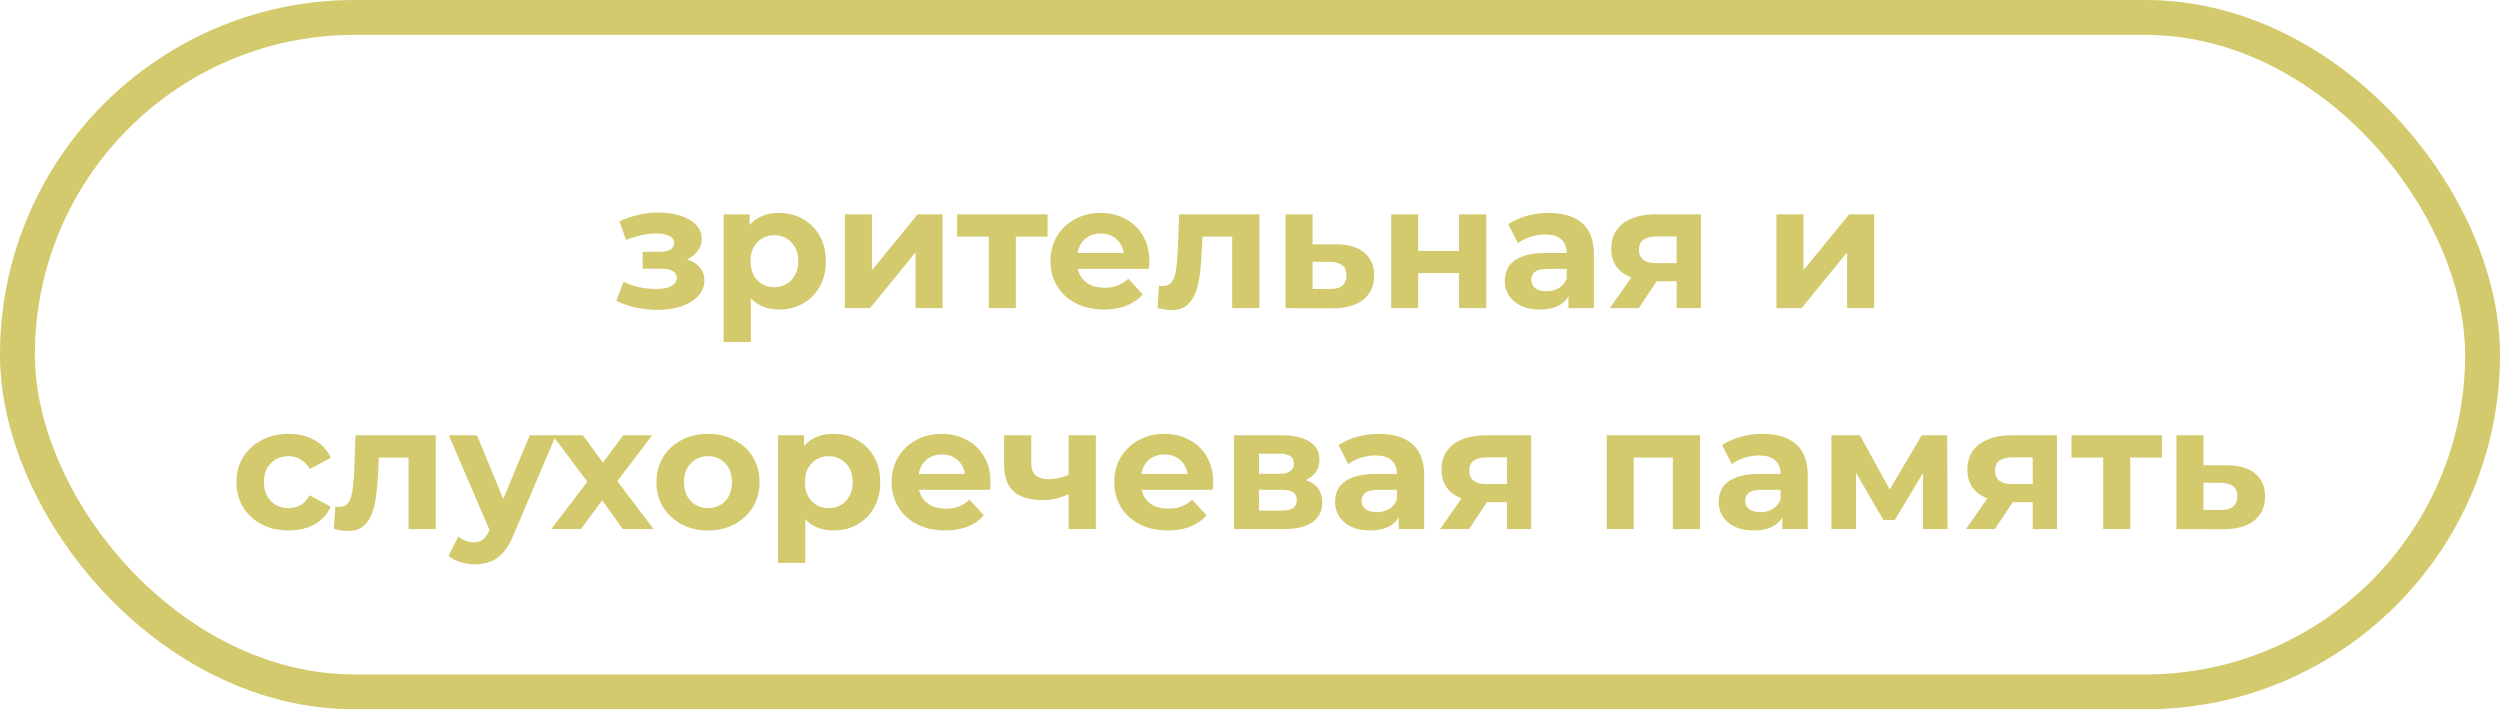
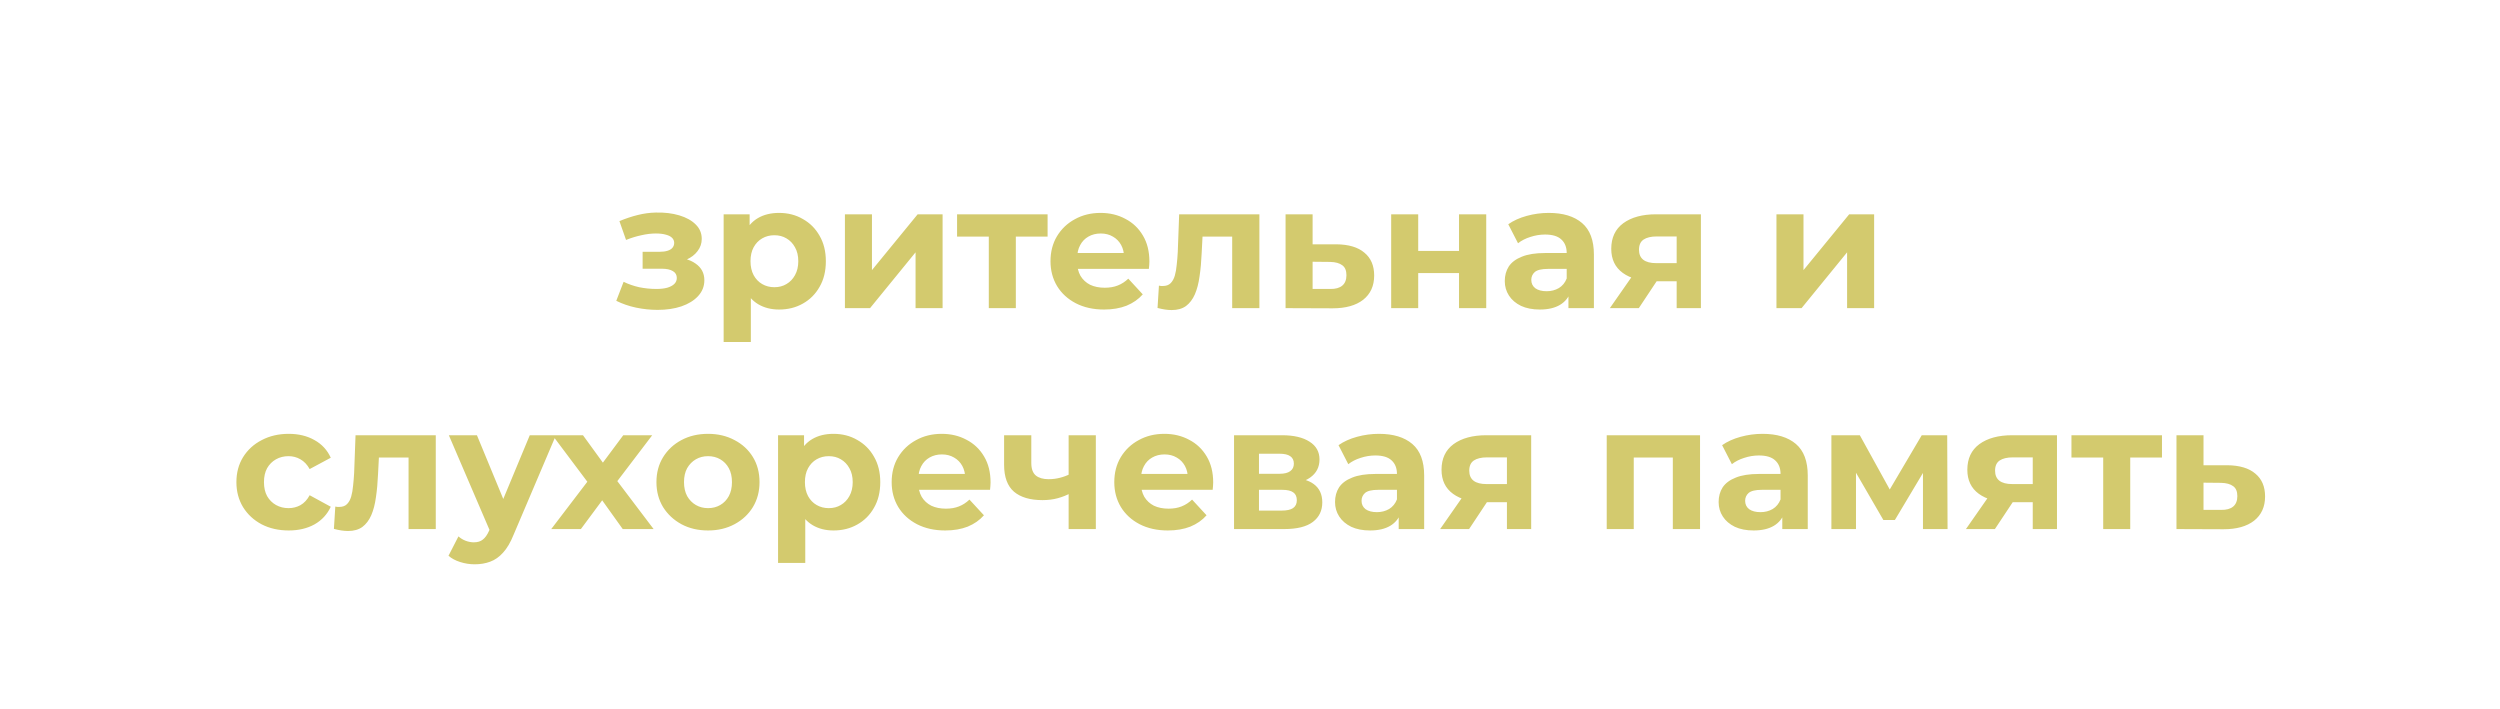
<svg xmlns="http://www.w3.org/2000/svg" width="215" height="61" viewBox="0 0 215 61" fill="none">
-   <rect x="1.5" y="1.5" width="212" height="58" rx="29" stroke="#D3CA6E" stroke-width="3" />
  <path d="M56.555 26.65C55.935 26.65 55.315 26.585 54.695 26.455C54.085 26.325 53.52 26.13 53 25.87L53.63 24.235C54.04 24.435 54.485 24.59 54.965 24.7C55.455 24.8 55.95 24.85 56.45 24.85C56.81 24.85 57.12 24.815 57.38 24.745C57.65 24.665 57.855 24.555 57.995 24.415C58.135 24.275 58.205 24.105 58.205 23.905C58.205 23.645 58.095 23.45 57.875 23.32C57.655 23.18 57.335 23.11 56.915 23.11H55.265V21.655H56.72C56.99 21.655 57.22 21.625 57.41 21.565C57.6 21.505 57.74 21.42 57.83 21.31C57.93 21.19 57.98 21.05 57.98 20.89C57.98 20.72 57.92 20.575 57.8 20.455C57.68 20.335 57.505 20.245 57.275 20.185C57.045 20.115 56.755 20.08 56.405 20.08C56.005 20.08 55.59 20.13 55.16 20.23C54.73 20.32 54.29 20.455 53.84 20.635L53.27 19.015C53.8 18.795 54.325 18.62 54.845 18.49C55.365 18.36 55.88 18.29 56.39 18.28C57.14 18.26 57.815 18.34 58.415 18.52C59.015 18.7 59.485 18.96 59.825 19.3C60.175 19.64 60.35 20.055 60.35 20.545C60.35 20.935 60.23 21.285 59.99 21.595C59.76 21.905 59.44 22.15 59.03 22.33C58.62 22.5 58.16 22.585 57.65 22.585L57.71 22.12C58.6 22.12 59.3 22.3 59.81 22.66C60.32 23.01 60.575 23.49 60.575 24.1C60.575 24.62 60.395 25.075 60.035 25.465C59.685 25.845 59.205 26.14 58.595 26.35C57.995 26.55 57.315 26.65 56.555 26.65ZM67.003 26.62C66.323 26.62 65.728 26.47 65.218 26.17C64.708 25.87 64.308 25.415 64.018 24.805C63.738 24.185 63.598 23.405 63.598 22.465C63.598 21.515 63.733 20.735 64.003 20.125C64.273 19.515 64.663 19.06 65.173 18.76C65.683 18.46 66.293 18.31 67.003 18.31C67.763 18.31 68.443 18.485 69.043 18.835C69.653 19.175 70.133 19.655 70.483 20.275C70.843 20.895 71.023 21.625 71.023 22.465C71.023 23.315 70.843 24.05 70.483 24.67C70.133 25.29 69.653 25.77 69.043 26.11C68.443 26.45 67.763 26.62 67.003 26.62ZM62.233 29.41V18.43H64.468V20.08L64.423 22.48L64.573 24.865V29.41H62.233ZM66.598 24.7C66.988 24.7 67.333 24.61 67.633 24.43C67.943 24.25 68.188 23.995 68.368 23.665C68.558 23.325 68.653 22.925 68.653 22.465C68.653 21.995 68.558 21.595 68.368 21.265C68.188 20.935 67.943 20.68 67.633 20.5C67.333 20.32 66.988 20.23 66.598 20.23C66.208 20.23 65.858 20.32 65.548 20.5C65.238 20.68 64.993 20.935 64.813 21.265C64.633 21.595 64.543 21.995 64.543 22.465C64.543 22.925 64.633 23.325 64.813 23.665C64.993 23.995 65.238 24.25 65.548 24.43C65.858 24.61 66.208 24.7 66.598 24.7ZM72.663 26.5V18.43H74.988V23.23L78.918 18.43H81.063V26.5H78.738V21.7L74.823 26.5H72.663ZM85.037 26.5V19.81L85.562 20.35H82.308V18.43H90.093V20.35H86.838L87.362 19.81V26.5H85.037ZM94.948 26.62C94.028 26.62 93.218 26.44 92.518 26.08C91.828 25.72 91.293 25.23 90.913 24.61C90.533 23.98 90.343 23.265 90.343 22.465C90.343 21.655 90.528 20.94 90.898 20.32C91.278 19.69 91.793 19.2 92.443 18.85C93.093 18.49 93.828 18.31 94.648 18.31C95.438 18.31 96.148 18.48 96.778 18.82C97.418 19.15 97.923 19.63 98.293 20.26C98.663 20.88 98.848 21.625 98.848 22.495C98.848 22.585 98.843 22.69 98.833 22.81C98.823 22.92 98.813 23.025 98.803 23.125H92.248V21.76H97.573L96.673 22.165C96.673 21.745 96.588 21.38 96.418 21.07C96.248 20.76 96.013 20.52 95.713 20.35C95.413 20.17 95.063 20.08 94.663 20.08C94.263 20.08 93.908 20.17 93.598 20.35C93.298 20.52 93.063 20.765 92.893 21.085C92.723 21.395 92.638 21.765 92.638 22.195V22.555C92.638 22.995 92.733 23.385 92.923 23.725C93.123 24.055 93.398 24.31 93.748 24.49C94.108 24.66 94.528 24.745 95.008 24.745C95.438 24.745 95.813 24.68 96.133 24.55C96.463 24.42 96.763 24.225 97.033 23.965L98.278 25.315C97.908 25.735 97.443 26.06 96.883 26.29C96.323 26.51 95.678 26.62 94.948 26.62ZM99.548 26.485L99.668 24.565C99.728 24.575 99.788 24.585 99.848 24.595C99.908 24.595 99.963 24.595 100.013 24.595C100.293 24.595 100.513 24.515 100.673 24.355C100.833 24.195 100.953 23.98 101.033 23.71C101.113 23.43 101.168 23.115 101.198 22.765C101.238 22.415 101.268 22.05 101.288 21.67L101.408 18.43H108.308V26.5H105.968V19.78L106.493 20.35H102.953L103.448 19.75L103.343 21.775C103.313 22.495 103.253 23.155 103.163 23.755C103.083 24.355 102.948 24.875 102.758 25.315C102.568 25.745 102.313 26.08 101.993 26.32C101.673 26.55 101.263 26.665 100.763 26.665C100.583 26.665 100.393 26.65 100.193 26.62C99.993 26.59 99.778 26.545 99.548 26.485ZM114.924 21.01C115.984 21.02 116.789 21.26 117.339 21.73C117.899 22.19 118.179 22.845 118.179 23.695C118.179 24.585 117.864 25.28 117.234 25.78C116.604 26.27 115.729 26.515 114.609 26.515L110.559 26.5V18.43H112.884V21.01H114.924ZM114.399 24.85C114.849 24.86 115.194 24.765 115.434 24.565C115.674 24.365 115.794 24.065 115.794 23.665C115.794 23.265 115.674 22.98 115.434 22.81C115.194 22.63 114.849 22.535 114.399 22.525L112.884 22.51V24.85H114.399ZM119.641 26.5V18.43H121.966V21.58H125.476V18.43H127.816V26.5H125.476V23.485H121.966V26.5H119.641ZM134.886 26.5V24.925L134.736 24.58V21.76C134.736 21.26 134.581 20.87 134.271 20.59C133.971 20.31 133.506 20.17 132.876 20.17C132.446 20.17 132.021 20.24 131.601 20.38C131.191 20.51 130.841 20.69 130.551 20.92L129.711 19.285C130.151 18.975 130.681 18.735 131.301 18.565C131.921 18.395 132.551 18.31 133.191 18.31C134.421 18.31 135.376 18.6 136.056 19.18C136.736 19.76 137.076 20.665 137.076 21.895V26.5H134.886ZM132.426 26.62C131.796 26.62 131.256 26.515 130.806 26.305C130.356 26.085 130.011 25.79 129.771 25.42C129.531 25.05 129.411 24.635 129.411 24.175C129.411 23.695 129.526 23.275 129.756 22.915C129.996 22.555 130.371 22.275 130.881 22.075C131.391 21.865 132.056 21.76 132.876 21.76H135.021V23.125H133.131C132.581 23.125 132.201 23.215 131.991 23.395C131.791 23.575 131.691 23.8 131.691 24.07C131.691 24.37 131.806 24.61 132.036 24.79C132.276 24.96 132.601 25.045 133.011 25.045C133.401 25.045 133.751 24.955 134.061 24.775C134.371 24.585 134.596 24.31 134.736 23.95L135.096 25.03C134.926 25.55 134.616 25.945 134.166 26.215C133.716 26.485 133.136 26.62 132.426 26.62ZM144.193 26.5V23.815L144.523 24.19H142.288C141.128 24.19 140.218 23.95 139.558 23.47C138.898 22.99 138.568 22.3 138.568 21.4C138.568 20.44 138.913 19.705 139.603 19.195C140.303 18.685 141.243 18.43 142.423 18.43H146.278V26.5H144.193ZM138.448 26.5L140.593 23.425H142.978L140.938 26.5H138.448ZM144.193 23.095V19.735L144.523 20.335H142.468C141.988 20.335 141.613 20.425 141.343 20.605C141.083 20.785 140.953 21.075 140.953 21.475C140.953 22.245 141.448 22.63 142.438 22.63H144.523L144.193 23.095ZM152.775 26.5V18.43H155.1V23.23L159.03 18.43H161.175V26.5H158.85V21.7L154.935 26.5H152.775ZM24.831 45.62C23.961 45.62 23.186 45.445 22.506 45.095C21.826 44.735 21.291 44.24 20.901 43.61C20.521 42.98 20.331 42.265 20.331 41.465C20.331 40.655 20.521 39.94 20.901 39.32C21.291 38.69 21.826 38.2 22.506 37.85C23.186 37.49 23.961 37.31 24.831 37.31C25.681 37.31 26.421 37.49 27.051 37.85C27.681 38.2 28.146 38.705 28.446 39.365L26.631 40.34C26.421 39.96 26.156 39.68 25.836 39.5C25.526 39.32 25.186 39.23 24.816 39.23C24.416 39.23 24.056 39.32 23.736 39.5C23.416 39.68 23.161 39.935 22.971 40.265C22.791 40.595 22.701 40.995 22.701 41.465C22.701 41.935 22.791 42.335 22.971 42.665C23.161 42.995 23.416 43.25 23.736 43.43C24.056 43.61 24.416 43.7 24.816 43.7C25.186 43.7 25.526 43.615 25.836 43.445C26.156 43.265 26.421 42.98 26.631 42.59L28.446 43.58C28.146 44.23 27.681 44.735 27.051 45.095C26.421 45.445 25.681 45.62 24.831 45.62ZM28.716 45.485L28.836 43.565C28.896 43.575 28.956 43.585 29.016 43.595C29.076 43.595 29.131 43.595 29.181 43.595C29.461 43.595 29.681 43.515 29.841 43.355C30.001 43.195 30.121 42.98 30.201 42.71C30.281 42.43 30.336 42.115 30.366 41.765C30.406 41.415 30.436 41.05 30.456 40.67L30.576 37.43H37.476V45.5H35.136V38.78L35.661 39.35H32.121L32.616 38.75L32.511 40.775C32.481 41.495 32.421 42.155 32.331 42.755C32.251 43.355 32.116 43.875 31.926 44.315C31.736 44.745 31.481 45.08 31.161 45.32C30.841 45.55 30.431 45.665 29.931 45.665C29.751 45.665 29.561 45.65 29.361 45.62C29.161 45.59 28.946 45.545 28.716 45.485ZM40.821 48.53C40.401 48.53 39.986 48.465 39.576 48.335C39.166 48.205 38.831 48.025 38.571 47.795L39.426 46.13C39.606 46.29 39.811 46.415 40.041 46.505C40.281 46.595 40.516 46.64 40.746 46.64C41.076 46.64 41.336 46.56 41.526 46.4C41.726 46.25 41.906 45.995 42.066 45.635L42.486 44.645L42.666 44.39L45.561 37.43H47.811L44.166 45.995C43.906 46.645 43.606 47.155 43.266 47.525C42.936 47.895 42.566 48.155 42.156 48.305C41.756 48.455 41.311 48.53 40.821 48.53ZM42.201 45.815L38.601 37.43H41.016L43.806 44.18L42.201 45.815ZM47.406 45.5L51.021 40.76L50.976 42.05L47.511 37.43H50.136L52.326 40.445L51.336 40.475L53.601 37.43H56.091L52.611 42.005V40.745L56.211 45.5H53.556L51.261 42.29L52.236 42.425L49.956 45.5H47.406ZM60.894 45.62C60.034 45.62 59.269 45.44 58.599 45.08C57.939 44.72 57.414 44.23 57.024 43.61C56.644 42.98 56.454 42.265 56.454 41.465C56.454 40.655 56.644 39.94 57.024 39.32C57.414 38.69 57.939 38.2 58.599 37.85C59.269 37.49 60.034 37.31 60.894 37.31C61.744 37.31 62.504 37.49 63.174 37.85C63.844 38.2 64.369 38.685 64.749 39.305C65.129 39.925 65.319 40.645 65.319 41.465C65.319 42.265 65.129 42.98 64.749 43.61C64.369 44.23 63.844 44.72 63.174 45.08C62.504 45.44 61.744 45.62 60.894 45.62ZM60.894 43.7C61.284 43.7 61.634 43.61 61.944 43.43C62.254 43.25 62.499 42.995 62.679 42.665C62.859 42.325 62.949 41.925 62.949 41.465C62.949 40.995 62.859 40.595 62.679 40.265C62.499 39.935 62.254 39.68 61.944 39.5C61.634 39.32 61.284 39.23 60.894 39.23C60.504 39.23 60.154 39.32 59.844 39.5C59.534 39.68 59.284 39.935 59.094 40.265C58.914 40.595 58.824 40.995 58.824 41.465C58.824 41.925 58.914 42.325 59.094 42.665C59.284 42.995 59.534 43.25 59.844 43.43C60.154 43.61 60.504 43.7 60.894 43.7ZM71.683 45.62C71.003 45.62 70.408 45.47 69.898 45.17C69.388 44.87 68.988 44.415 68.698 43.805C68.418 43.185 68.278 42.405 68.278 41.465C68.278 40.515 68.413 39.735 68.683 39.125C68.953 38.515 69.343 38.06 69.853 37.76C70.363 37.46 70.973 37.31 71.683 37.31C72.443 37.31 73.123 37.485 73.723 37.835C74.333 38.175 74.813 38.655 75.163 39.275C75.523 39.895 75.703 40.625 75.703 41.465C75.703 42.315 75.523 43.05 75.163 43.67C74.813 44.29 74.333 44.77 73.723 45.11C73.123 45.45 72.443 45.62 71.683 45.62ZM66.913 48.41V37.43H69.148V39.08L69.103 41.48L69.253 43.865V48.41H66.913ZM71.278 43.7C71.668 43.7 72.013 43.61 72.313 43.43C72.623 43.25 72.868 42.995 73.048 42.665C73.238 42.325 73.333 41.925 73.333 41.465C73.333 40.995 73.238 40.595 73.048 40.265C72.868 39.935 72.623 39.68 72.313 39.5C72.013 39.32 71.668 39.23 71.278 39.23C70.888 39.23 70.538 39.32 70.228 39.5C69.918 39.68 69.673 39.935 69.493 40.265C69.313 40.595 69.223 40.995 69.223 41.465C69.223 41.925 69.313 42.325 69.493 42.665C69.673 42.995 69.918 43.25 70.228 43.43C70.538 43.61 70.888 43.7 71.278 43.7ZM81.288 45.62C80.368 45.62 79.558 45.44 78.858 45.08C78.168 44.72 77.633 44.23 77.253 43.61C76.873 42.98 76.683 42.265 76.683 41.465C76.683 40.655 76.868 39.94 77.238 39.32C77.618 38.69 78.133 38.2 78.783 37.85C79.433 37.49 80.168 37.31 80.988 37.31C81.778 37.31 82.488 37.48 83.118 37.82C83.758 38.15 84.263 38.63 84.633 39.26C85.003 39.88 85.188 40.625 85.188 41.495C85.188 41.585 85.183 41.69 85.173 41.81C85.163 41.92 85.153 42.025 85.143 42.125H78.588V40.76H83.913L83.013 41.165C83.013 40.745 82.928 40.38 82.758 40.07C82.588 39.76 82.353 39.52 82.053 39.35C81.753 39.17 81.403 39.08 81.003 39.08C80.603 39.08 80.248 39.17 79.938 39.35C79.638 39.52 79.403 39.765 79.233 40.085C79.063 40.395 78.978 40.765 78.978 41.195V41.555C78.978 41.995 79.073 42.385 79.263 42.725C79.463 43.055 79.738 43.31 80.088 43.49C80.448 43.66 80.868 43.745 81.348 43.745C81.778 43.745 82.153 43.68 82.473 43.55C82.803 43.42 83.103 43.225 83.373 42.965L84.618 44.315C84.248 44.735 83.783 45.06 83.223 45.29C82.663 45.51 82.018 45.62 81.288 45.62ZM92.067 42.41C91.737 42.59 91.372 42.735 90.972 42.845C90.572 42.955 90.132 43.01 89.652 43.01C88.592 43.01 87.777 42.77 87.207 42.29C86.637 41.8 86.352 41.025 86.352 39.965V37.43H88.692V39.815C88.692 40.315 88.822 40.675 89.082 40.895C89.342 41.105 89.707 41.21 90.177 41.21C90.517 41.21 90.842 41.17 91.152 41.09C91.472 41.01 91.777 40.895 92.067 40.745V42.41ZM91.902 45.5V37.43H94.242V45.5H91.902ZM100.434 45.62C99.514 45.62 98.704 45.44 98.004 45.08C97.314 44.72 96.779 44.23 96.399 43.61C96.019 42.98 95.829 42.265 95.829 41.465C95.829 40.655 96.014 39.94 96.384 39.32C96.764 38.69 97.279 38.2 97.929 37.85C98.579 37.49 99.314 37.31 100.134 37.31C100.924 37.31 101.634 37.48 102.264 37.82C102.904 38.15 103.409 38.63 103.779 39.26C104.149 39.88 104.334 40.625 104.334 41.495C104.334 41.585 104.329 41.69 104.319 41.81C104.309 41.92 104.299 42.025 104.289 42.125H97.734V40.76H103.059L102.159 41.165C102.159 40.745 102.074 40.38 101.904 40.07C101.734 39.76 101.499 39.52 101.199 39.35C100.899 39.17 100.549 39.08 100.149 39.08C99.749 39.08 99.394 39.17 99.084 39.35C98.784 39.52 98.549 39.765 98.379 40.085C98.209 40.395 98.124 40.765 98.124 41.195V41.555C98.124 41.995 98.219 42.385 98.409 42.725C98.609 43.055 98.884 43.31 99.234 43.49C99.594 43.66 100.014 43.745 100.494 43.745C100.924 43.745 101.299 43.68 101.619 43.55C101.949 43.42 102.249 43.225 102.519 42.965L103.764 44.315C103.394 44.735 102.929 45.06 102.369 45.29C101.809 45.51 101.164 45.62 100.434 45.62ZM106.127 45.5V37.43H110.252C111.262 37.43 112.052 37.615 112.622 37.985C113.192 38.345 113.477 38.855 113.477 39.515C113.477 40.175 113.207 40.695 112.667 41.075C112.137 41.445 111.432 41.63 110.552 41.63L110.792 41.09C111.772 41.09 112.502 41.27 112.982 41.63C113.472 41.99 113.717 42.515 113.717 43.205C113.717 43.915 113.447 44.475 112.907 44.885C112.367 45.295 111.542 45.5 110.432 45.5H106.127ZM108.272 43.91H110.237C110.667 43.91 110.987 43.84 111.197 43.7C111.417 43.55 111.527 43.325 111.527 43.025C111.527 42.715 111.427 42.49 111.227 42.35C111.027 42.2 110.712 42.125 110.282 42.125H108.272V43.91ZM108.272 40.745H110.042C110.452 40.745 110.757 40.67 110.957 40.52C111.167 40.37 111.272 40.155 111.272 39.875C111.272 39.585 111.167 39.37 110.957 39.23C110.757 39.09 110.452 39.02 110.042 39.02H108.272V40.745ZM120.288 45.5V43.925L120.138 43.58V40.76C120.138 40.26 119.983 39.87 119.673 39.59C119.373 39.31 118.908 39.17 118.278 39.17C117.848 39.17 117.423 39.24 117.003 39.38C116.593 39.51 116.243 39.69 115.953 39.92L115.113 38.285C115.553 37.975 116.083 37.735 116.703 37.565C117.323 37.395 117.953 37.31 118.593 37.31C119.823 37.31 120.778 37.6 121.458 38.18C122.138 38.76 122.478 39.665 122.478 40.895V45.5H120.288ZM117.828 45.62C117.198 45.62 116.658 45.515 116.208 45.305C115.758 45.085 115.413 44.79 115.173 44.42C114.933 44.05 114.813 43.635 114.813 43.175C114.813 42.695 114.928 42.275 115.158 41.915C115.398 41.555 115.773 41.275 116.283 41.075C116.793 40.865 117.458 40.76 118.278 40.76H120.423V42.125H118.533C117.983 42.125 117.603 42.215 117.393 42.395C117.193 42.575 117.093 42.8 117.093 43.07C117.093 43.37 117.208 43.61 117.438 43.79C117.678 43.96 118.003 44.045 118.413 44.045C118.803 44.045 119.153 43.955 119.463 43.775C119.773 43.585 119.998 43.31 120.138 42.95L120.498 44.03C120.328 44.55 120.018 44.945 119.568 45.215C119.118 45.485 118.538 45.62 117.828 45.62ZM129.596 45.5V42.815L129.926 43.19H127.691C126.531 43.19 125.621 42.95 124.961 42.47C124.301 41.99 123.971 41.3 123.971 40.4C123.971 39.44 124.316 38.705 125.006 38.195C125.706 37.685 126.646 37.43 127.826 37.43H131.681V45.5H129.596ZM123.851 45.5L125.996 42.425H128.381L126.341 45.5H123.851ZM129.596 42.095V38.735L129.926 39.335H127.871C127.391 39.335 127.016 39.425 126.746 39.605C126.486 39.785 126.356 40.075 126.356 40.475C126.356 41.245 126.851 41.63 127.841 41.63H129.926L129.596 42.095ZM138.178 45.5V37.43H146.203V45.5H143.863V38.825L144.388 39.35H139.978L140.503 38.825V45.5H138.178ZM153.277 45.5V43.925L153.127 43.58V40.76C153.127 40.26 152.972 39.87 152.662 39.59C152.362 39.31 151.897 39.17 151.267 39.17C150.837 39.17 150.412 39.24 149.992 39.38C149.582 39.51 149.232 39.69 148.942 39.92L148.102 38.285C148.542 37.975 149.072 37.735 149.692 37.565C150.312 37.395 150.942 37.31 151.582 37.31C152.812 37.31 153.767 37.6 154.447 38.18C155.127 38.76 155.467 39.665 155.467 40.895V45.5H153.277ZM150.817 45.62C150.187 45.62 149.647 45.515 149.197 45.305C148.747 45.085 148.402 44.79 148.162 44.42C147.922 44.05 147.802 43.635 147.802 43.175C147.802 42.695 147.917 42.275 148.147 41.915C148.387 41.555 148.762 41.275 149.272 41.075C149.782 40.865 150.447 40.76 151.267 40.76H153.412V42.125H151.522C150.972 42.125 150.592 42.215 150.382 42.395C150.182 42.575 150.082 42.8 150.082 43.07C150.082 43.37 150.197 43.61 150.427 43.79C150.667 43.96 150.992 44.045 151.402 44.045C151.792 44.045 152.142 43.955 152.452 43.775C152.762 43.585 152.987 43.31 153.127 42.95L153.487 44.03C153.317 44.55 153.007 44.945 152.557 45.215C152.107 45.485 151.527 45.62 150.817 45.62ZM157.5 45.5V37.43H159.945L162.99 42.95H162.015L165.27 37.43H167.46L167.49 45.5H165.375V39.83L165.735 40.07L162.96 44.72H161.97L159.18 39.905L159.615 39.8V45.5H157.5ZM174.816 45.5V42.815L175.146 43.19H172.911C171.751 43.19 170.841 42.95 170.181 42.47C169.521 41.99 169.191 41.3 169.191 40.4C169.191 39.44 169.536 38.705 170.226 38.195C170.926 37.685 171.866 37.43 173.046 37.43H176.901V45.5H174.816ZM169.071 45.5L171.216 42.425H173.601L171.561 45.5H169.071ZM174.816 42.095V38.735L175.146 39.335H173.091C172.611 39.335 172.236 39.425 171.966 39.605C171.706 39.785 171.576 40.075 171.576 40.475C171.576 41.245 172.071 41.63 173.061 41.63H175.146L174.816 42.095ZM180.875 45.5V38.81L181.4 39.35H178.145V37.43H185.93V39.35H182.675L183.2 38.81V45.5H180.875ZM191.542 40.01C192.602 40.02 193.407 40.26 193.957 40.73C194.517 41.19 194.797 41.845 194.797 42.695C194.797 43.585 194.482 44.28 193.852 44.78C193.222 45.27 192.347 45.515 191.227 45.515L187.177 45.5V37.43H189.502V40.01H191.542ZM191.017 43.85C191.467 43.86 191.812 43.765 192.052 43.565C192.292 43.365 192.412 43.065 192.412 42.665C192.412 42.265 192.292 41.98 192.052 41.81C191.812 41.63 191.467 41.535 191.017 41.525L189.502 41.51V43.85H191.017Z" fill="#D3CA6E" />
</svg>